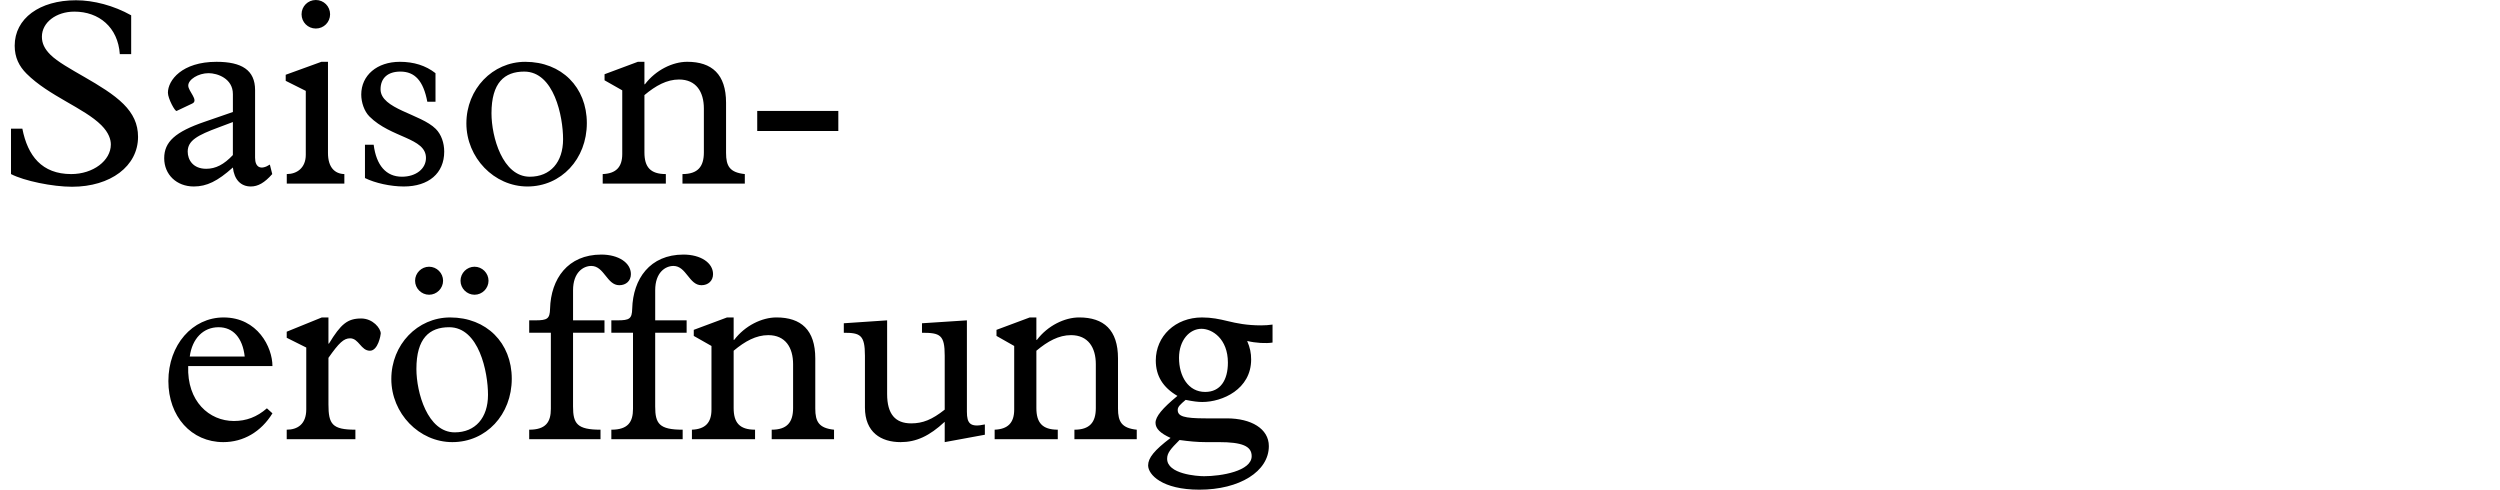
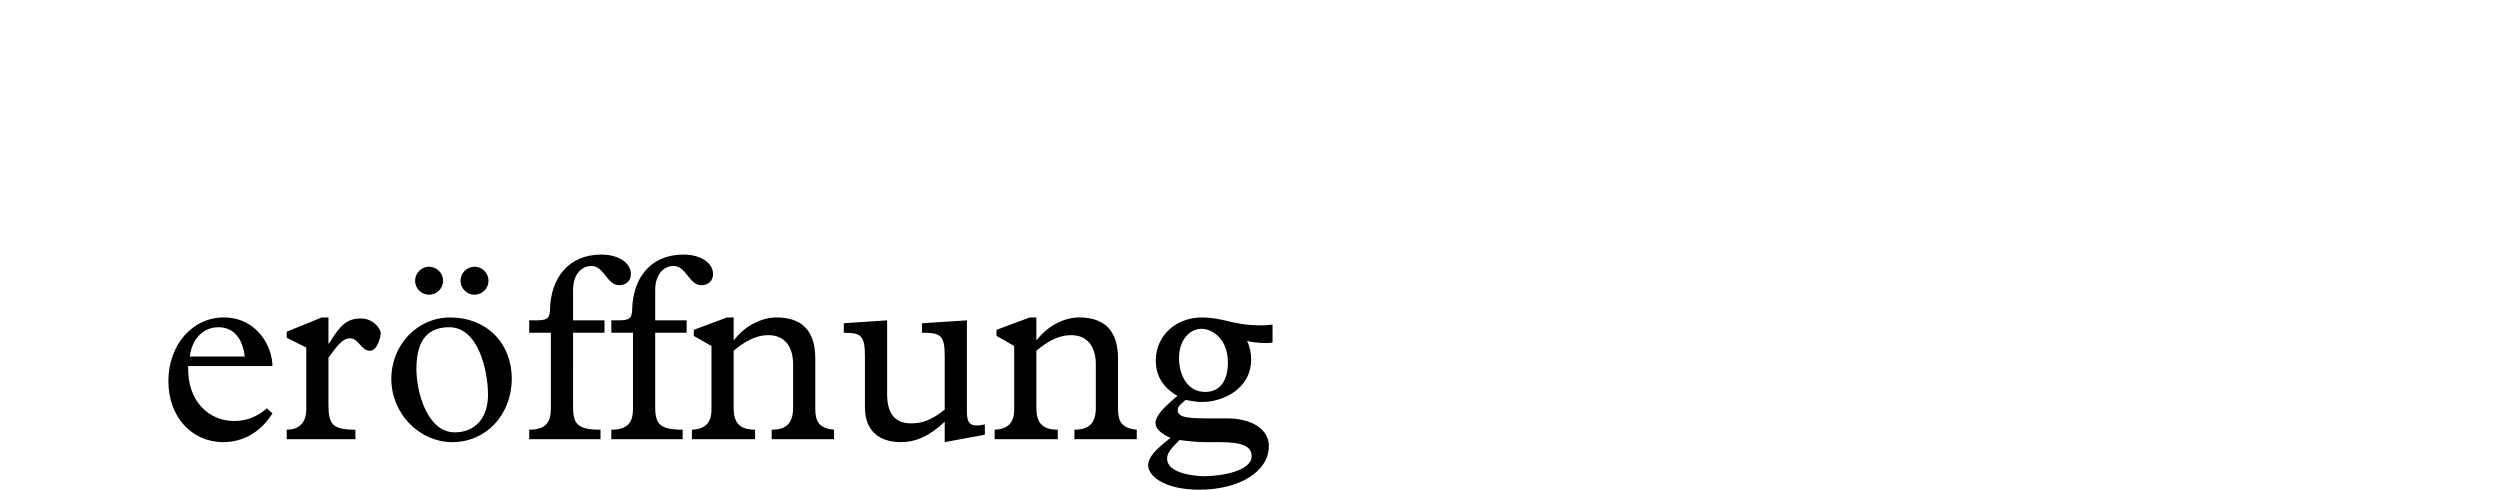
<svg xmlns="http://www.w3.org/2000/svg" version="1.1" x="0px" y="0px" width="293.386px" height="57.458px" viewBox="0 0 293.386 57.458" enable-background="new 0 0 293.386 57.458" xml:space="preserve">
  <g id="Ebene_4">
</g>
  <g id="Ebene_3">
    <path d="M143.044,51.885c2.729,0,3.845,0.467,3.845,1.645c0,1.766-3.597,2.355-5.58,2.355c-0.837,0-4.341-0.248-4.341-2.047   c0-0.682,0.403-1.146,1.457-2.201c1.116,0.156,2.077,0.248,3.069,0.248H143.044z M138.363,41.996c0-2.076,1.24-3.41,2.635-3.41   c1.271,0,3.101,1.18,3.101,3.969c0,2.076-0.899,3.441-2.666,3.441C139.448,45.996,138.363,44.166,138.363,41.996 M149.337,38.09   c-0.526,0.062-0.774,0.094-1.333,0.094c-1.705,0-2.883-0.248-3.905-0.496c-1.023-0.248-1.923-0.434-3.038-0.434   c-3.131,0-5.425,2.201-5.425,5.053c0,1.799,0.837,3.162,2.541,4.154c-1.767,1.457-2.572,2.418-2.572,3.162   c0,0.682,0.589,1.24,1.767,1.768c-1.922,1.455-2.635,2.355-2.635,3.223c0,1.086,1.643,2.852,6.014,2.852   c4.712,0,8.153-2.139,8.153-5.113c0-2.047-2.077-3.256-4.929-3.256h-2.48c-2.573,0-3.286-0.248-3.286-0.992   c0-0.371,0.311-0.65,0.931-1.178c0.93,0.186,1.457,0.248,1.952,0.248c2.356,0,5.735-1.488,5.735-4.99   c0-0.744-0.124-1.365-0.465-2.172c0.992,0.248,2.231,0.311,2.976,0.188V38.09z M121.623,41.16c1.333-1.117,2.635-1.83,4.062-1.83   c2.015,0,2.914,1.457,2.914,3.41v5.146c0,1.674-0.713,2.541-2.512,2.541v1.117h7.316v-1.117c-1.767-0.186-2.201-0.93-2.201-2.479   v-5.891c0-3.348-1.674-4.805-4.557-4.805c-1.705,0-3.689,0.961-4.96,2.635h-0.062v-2.635h-0.774l-3.906,1.457v0.713l2.077,1.178   v7.471c0,1.551-0.744,2.295-2.294,2.355v1.117h7.408v-1.117c-1.828,0-2.511-0.836-2.511-2.541V41.16z M115.578,49.809   c-1.705,0.373-2.108-0.094-2.108-1.488V37.594l-5.27,0.342v1.115c2.139,0,2.666,0.248,2.666,2.697v6.324   c-1.488,1.178-2.572,1.613-3.938,1.613c-1.859,0-2.82-1.086-2.82-3.441v-8.65l-5.084,0.342v1.115c1.922,0,2.48,0.248,2.48,2.697   v6.076c0,2.914,1.891,4.061,4.185,4.061c1.829,0,3.379-0.713,5.177-2.387v2.387l4.712-0.867V49.809z M86.097,41.16   c1.334-1.117,2.636-1.83,4.062-1.83c2.015,0,2.914,1.457,2.914,3.41v5.146c0,1.674-0.713,2.541-2.511,2.541v1.117h7.316v-1.117   c-1.768-0.186-2.201-0.93-2.201-2.479v-5.891c0-3.348-1.674-4.805-4.558-4.805c-1.705,0-3.688,0.961-4.96,2.635h-0.062v-2.635   h-0.774l-3.906,1.457v0.713l2.077,1.178v7.471c0,1.551-0.744,2.295-2.294,2.355v1.117h7.409v-1.117   c-1.829,0-2.512-0.836-2.512-2.541V41.16z M76.89,39.051h3.689v-1.457H76.89v-3.533c0-2.107,1.209-2.852,2.14-2.852   c1.519,0,1.829,2.262,3.286,2.262c0.806,0,1.363-0.525,1.363-1.301c0-1.334-1.457-2.295-3.472-2.295   c-3.937,0-5.921,2.854-6.014,6.355c-0.031,1.178-0.31,1.363-1.736,1.363h-0.713v1.457h2.542v8.93c0,1.549-0.589,2.447-2.542,2.447   v1.117h8.37v-1.117c-2.759,0-3.225-0.713-3.225-2.727V39.051z M67.25,39.051h3.689v-1.457H67.25v-3.533   c0-2.107,1.21-2.852,2.14-2.852c1.519,0,1.828,2.262,3.285,2.262c0.807,0,1.364-0.525,1.364-1.301c0-1.334-1.457-2.295-3.472-2.295   c-3.938,0-5.921,2.854-6.014,6.355c-0.031,1.178-0.311,1.363-1.736,1.363h-0.713v1.457h2.542v8.93c0,1.549-0.589,2.447-2.542,2.447   v1.117h8.369v-1.117c-2.758,0-3.224-0.713-3.224-2.727V39.051z M50.355,31.301c-0.899,0-1.644,0.744-1.644,1.645   c0,0.898,0.744,1.643,1.644,1.643s1.643-0.744,1.643-1.643C51.998,32.045,51.255,31.301,50.355,31.301 M55.688,31.301   c-0.899,0-1.644,0.744-1.644,1.645c0,0.898,0.744,1.643,1.644,1.643s1.643-0.744,1.643-1.643   C57.33,32.045,56.587,31.301,55.688,31.301 M48.867,43.299c0-3.596,1.519-4.898,3.845-4.898c3.502,0,4.557,5.27,4.557,7.936   c0,2.697-1.488,4.402-3.906,4.402C50.169,50.738,48.867,46.059,48.867,43.299 M45.923,44.477c0,4.029,3.254,7.408,7.16,7.408   c3.969,0,6.975-3.223,6.975-7.439c0-4.215-2.976-7.191-7.223-7.191C48.991,37.254,45.923,40.447,45.923,44.477 M38.544,41.996   c1.24-1.766,1.799-2.293,2.543-2.293c1.022,0,1.271,1.457,2.324,1.457c0.961,0,1.271-1.861,1.271-2.016   c0-0.619-0.93-1.768-2.295-1.768c-1.611,0-2.387,0.652-3.781,2.945h-0.062v-3.068h-0.775l-4.122,1.674v0.713l2.294,1.146v7.254   c0,1.768-1.055,2.387-2.294,2.387v1.117h8.06v-1.117c-2.729,0-3.162-0.65-3.162-2.975V41.996z M22.269,41.842   c0.279-2.107,1.582-3.441,3.38-3.441c1.704,0,2.821,1.24,3.069,3.441H22.269z M31.972,42.957c0-2.201-1.735-5.703-5.734-5.703   c-3.658,0-6.479,3.225-6.479,7.471c0,4.154,2.696,7.16,6.447,7.16c2.356,0,4.434-1.209,5.766-3.379l-0.65-0.588   c-1.178,1.023-2.418,1.488-3.875,1.488c-2.883,0-5.518-2.295-5.363-6.449H31.972z" />
-     <path d="M88.864,15.375h9.517V13.02h-9.517V15.375z M75.626,11.16c1.334-1.117,2.636-1.83,4.062-1.83   c2.015,0,2.914,1.457,2.914,3.41v5.146c0,1.674-0.713,2.541-2.511,2.541v1.117h7.316v-1.117c-1.768-0.186-2.201-0.93-2.201-2.479   v-5.891c0-3.348-1.674-4.805-4.558-4.805c-1.704,0-3.688,0.961-4.96,2.635h-0.062V7.254h-0.774l-3.905,1.457v0.713l2.076,1.178   v7.471c0,1.551-0.744,2.295-2.294,2.355v1.117h7.409v-1.117c-1.829,0-2.512-0.836-2.512-2.541V11.16z M57.678,13.299   c0-3.596,1.519-4.898,3.844-4.898c3.503,0,4.558,5.27,4.558,7.936c0,2.697-1.488,4.402-3.906,4.402   C58.979,20.738,57.678,16.059,57.678,13.299 M54.732,14.477c0,4.029,3.255,7.408,7.161,7.408c3.969,0,6.975-3.223,6.975-7.439   c0-4.215-2.976-7.191-7.223-7.191C57.802,7.254,54.732,10.447,54.732,14.477 M51.105,8.586c-1.147-0.898-2.542-1.332-4.185-1.332   c-2.666,0-4.526,1.58-4.526,3.844c0,0.898,0.341,1.953,0.961,2.572c2.542,2.543,6.634,2.48,6.634,4.867   c0,1.271-1.178,2.201-2.82,2.201c-1.86,0-3.008-1.332-3.317-3.75h-1.022v3.906c1.178,0.588,3.006,0.99,4.557,0.99   c2.914,0,4.743-1.549,4.743-4.092c0-1.021-0.341-2.014-0.992-2.666c-1.767-1.766-6.479-2.324-6.479-4.648   c0-1.334,0.869-2.078,2.325-2.078c1.705,0,2.697,1.086,3.162,3.535h0.961V8.586z M35.389,1.674c0,0.93,0.744,1.674,1.674,1.674   c0.931,0,1.675-0.744,1.675-1.674S37.993,0,37.062,0C36.133,0,35.389,0.744,35.389,1.674 M35.885,18.166   c0,1.549-1.054,2.262-2.231,2.262v1.117h6.758v-1.117c-1.117-0.029-1.922-0.773-1.922-2.479V7.254h-0.775l-4.186,1.52v0.713   l2.356,1.178V18.166z M27.329,14.322v3.875c-1.053,1.115-2.015,1.611-3.131,1.611c-1.55,0-2.17-1.055-2.17-2.016   c0-1.301,1.147-1.922,3.658-2.852L27.329,14.322z M27.329,13.145l-3.316,1.146c-3.441,1.178-4.743,2.355-4.743,4.277   s1.457,3.316,3.472,3.316c1.52,0,2.791-0.619,4.588-2.23c0.156,1.426,0.931,2.23,2.108,2.23c0.837,0,1.612-0.434,2.511-1.457   l-0.279-1.115c-1.053,0.682-1.735,0.342-1.735-0.807V10.57c0-2.355-1.581-3.316-4.526-3.316c-4.061,0-5.703,2.17-5.703,3.627   c0,0.682,0.836,2.232,1.022,2.139l1.829-0.867c0.807-0.373-0.465-1.426-0.465-2.109c0-0.713,1.178-1.457,2.387-1.457   c1.023,0,2.852,0.621,2.852,2.449V13.145z M1.29,20.428c1.55,0.807,4.897,1.488,7.16,1.488c4.526,0,7.75-2.418,7.75-5.857   c0-1.52-0.588-2.729-1.705-3.846c-2.324-2.324-6.943-4.152-8.586-5.797C5.227,5.734,4.917,5.084,4.917,4.309   c0-1.674,1.674-2.945,3.812-2.945c2.883,0,5.115,1.83,5.332,4.992h1.333V1.797c-2.046-1.146-4.401-1.766-6.479-1.766   c-4.277,0-7.191,2.139-7.191,5.332c0,1.395,0.527,2.418,1.395,3.285c2.604,2.604,6.758,4.029,8.773,6.045   c0.898,0.898,1.116,1.705,1.116,2.264c0,1.891-2.077,3.471-4.65,3.471c-3.44,0-5.114-2.139-5.735-5.33H1.29V20.428z" />
  </g>
</svg>